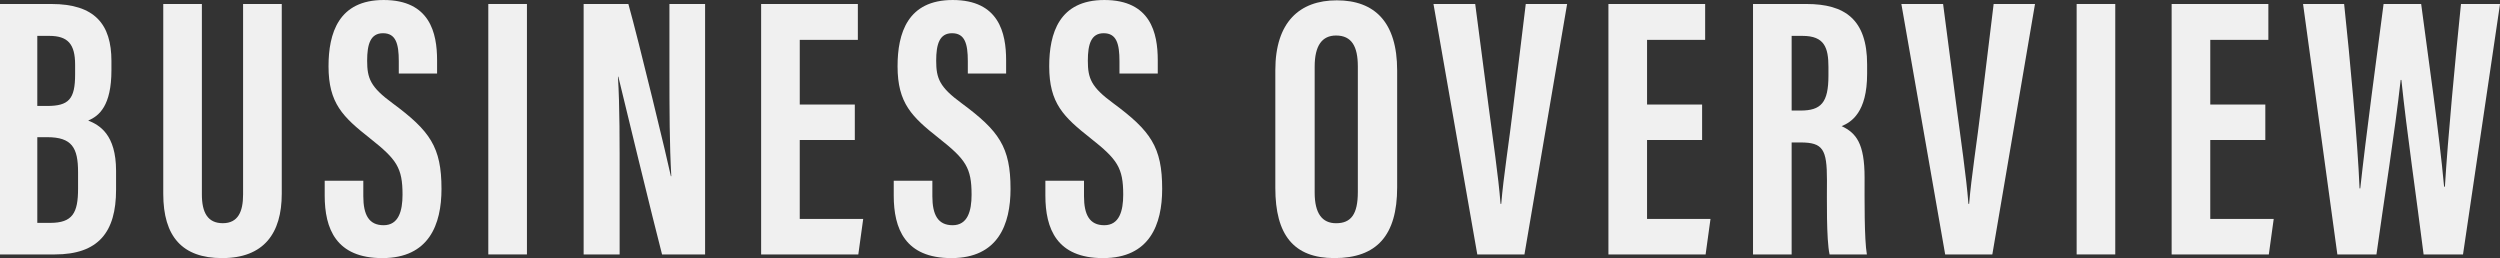
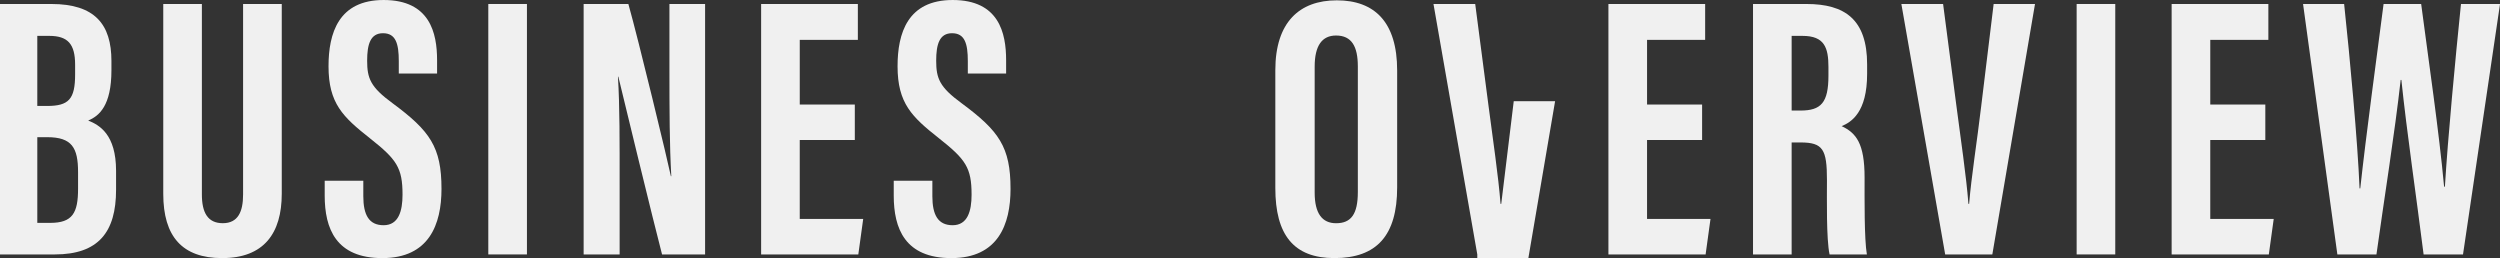
<svg xmlns="http://www.w3.org/2000/svg" version="1.1" id="レイヤー_1" x="0px" y="0px" width="320.104px" height="33.047px" viewBox="0 0 320.104 33.047" enable-background="new 0 0 320.104 33.047" xml:space="preserve">
  <rect x="0" y="0" width="320.104" height="33.047" fill="#333333" stroke="none" />
  <g>
    <g>
      <path fill="#F0F0F0" d="M0,0.511h6.583c5.551,0,7.685,2.599,7.685,7.301V8.99c0,4.549-1.575,5.862-2.977,6.444    c1.431,0.57,3.57,1.767,3.57,6.433v2.431c0,5.423-2.26,8.28-7.842,8.28H0V0.511z M6.026,13.567c2.765,0,3.592-0.854,3.592-4.033    V8.282c0-2.661-0.947-3.688-3.312-3.688h-1.53v8.973H6.026z M4.777,28.537h1.651c2.855,0,3.567-1.262,3.567-4.365v-2.136    c0-3.128-0.793-4.47-3.944-4.47H4.777V28.537z" />
      <path fill="#F0F0F0" d="M25.849,0.511v24.392c0,2.343,0.766,3.675,2.68,3.675c1.962,0,2.596-1.497,2.596-3.669V0.511h4.951v24.296    c0,5.06-2.287,8.24-7.637,8.24c-5.097,0-7.535-2.758-7.535-8.223V0.511H25.849z" />
      <path fill="#F0F0F0" d="M46.519,23.14v1.982c0,2.386,0.716,3.715,2.596,3.715c1.928,0,2.426-1.826,2.426-3.909    c0-3.446-0.743-4.516-4.182-7.229c-3.45-2.725-5.294-4.467-5.294-9.213c0-4.227,1.279-8.492,7.067-8.486    c5.919,0.006,6.833,4.226,6.833,7.704v1.713h-4.903v-1.58c0-2.232-0.376-3.584-2.02-3.584c-1.606,0-2.031,1.397-2.031,3.522    c0,2.266,0.43,3.375,3.249,5.438c4.799,3.548,6.27,5.608,6.27,10.974c0,4.549-1.594,8.86-7.578,8.86    c-5.932,0-7.377-3.779-7.377-8.004V23.14H46.519z" />
      <path fill="#F0F0F0" d="M67.47,0.511v32.067h-4.946V0.511H67.47z" />
      <path fill="#F0F0F0" d="M74.73,32.578V0.511h5.728c1.278,4.525,5.105,20.354,5.444,22.053h0.054    c-0.229-3.943-0.24-8.456-0.24-13.725V0.511h4.565v32.067h-5.51c-1.012-3.831-5.28-21.418-5.6-22.765h-0.048    c0.234,3.882,0.215,8.229,0.215,13.995v8.77H74.73z" />
      <path fill="#F0F0F0" d="M109.45,17.93h-7.049V28.03h8.125l-0.626,4.548H97.456V0.511h12.385v4.591h-7.439v8.28h7.049V17.93z" />
      <path fill="#F0F0F0" d="M119.381,23.14v1.982c0,2.386,0.716,3.715,2.596,3.715c1.927,0,2.426-1.826,2.426-3.909    c0-3.446-0.742-4.516-4.182-7.229c-3.451-2.725-5.295-4.467-5.295-9.213c0-4.227,1.279-8.492,7.067-8.486    c5.919,0.006,6.833,4.226,6.833,7.704v1.713h-4.904v-1.58c0-2.232-0.375-3.584-2.02-3.584c-1.605,0-2.03,1.397-2.03,3.522    c0,2.266,0.43,3.375,3.249,5.438c4.799,3.548,6.27,5.608,6.27,10.974c0,4.549-1.594,8.86-7.578,8.86    c-5.932,0-7.377-3.779-7.377-8.004V23.14H119.381z" />
-       <path fill="#F0F0F0" d="M138.797,23.14v1.982c0,2.386,0.716,3.715,2.596,3.715c1.928,0,2.426-1.826,2.426-3.909    c0-3.446-0.742-4.516-4.182-7.229c-3.45-2.725-5.294-4.467-5.294-9.213c0-4.227,1.278-8.492,7.067-8.486    c5.918,0.006,6.832,4.226,6.832,7.704v1.713h-4.903v-1.58c0-2.232-0.376-3.584-2.02-3.584c-1.606,0-2.03,1.397-2.03,3.522    c0,2.266,0.43,3.375,3.248,5.438c4.799,3.548,6.27,5.608,6.27,10.974c0,4.549-1.594,8.86-7.578,8.86    c-5.932,0-7.377-3.779-7.377-8.004V23.14H138.797z" />
      <path fill="#F0F0F0" d="M178.894,9.021v14.975c0,6.146-2.607,9.051-8.04,9.051c-5.212,0-7.559-2.98-7.559-8.966V8.985    c0-6.142,3.092-8.942,7.872-8.942C176.029,0.043,178.894,2.852,178.894,9.021z M168.332,8.538v16.129    c0,2.664,0.962,3.916,2.745,3.916c1.922,0,2.782-1.167,2.782-3.987V8.501c0-2.545-0.781-3.953-2.788-3.953    C169.29,4.548,168.332,5.823,168.332,8.538z" />
-       <path fill="#F0F0F0" d="M189.155,32.578l-5.61-32.067h5.343l1.705,13.047c0.557,4.318,1.25,8.854,1.538,12.544h0.09    c0.282-3.478,1.023-8.057,1.538-12.442l1.601-13.148h5.295l-5.464,32.067H189.155z" />
+       <path fill="#F0F0F0" d="M189.155,32.578l-5.61-32.067h5.343l1.705,13.047c0.557,4.318,1.25,8.854,1.538,12.544h0.09    l1.601-13.148h5.295l-5.464,32.067H189.155z" />
      <path fill="#F0F0F0" d="M217.94,17.93h-7.049V28.03h8.124l-0.626,4.548h-12.444V0.511h12.385v4.591h-7.438v8.28h7.049V17.93z" />
      <path fill="#F0F0F0" d="M229.404,18.238v14.34h-4.945V0.511h6.85c4.88,0,7.76,1.955,7.76,7.728v1.221    c0,4.928-2.021,6.182-3.264,6.69c1.87,0.877,2.939,2.225,2.939,6.576c0,2.699-0.048,7.909,0.294,9.853h-4.776    c-0.427-1.938-0.336-7.204-0.336-9.534c0-3.909-0.504-4.806-3.374-4.806H229.404z M229.404,14.155h1.134    c2.617,0,3.579-0.986,3.579-4.474v-1.1c0-2.479-0.513-3.987-3.315-3.987h-1.397V14.155z" />
      <path fill="#F0F0F0" d="M249.064,32.578l-5.61-32.067h5.343l1.705,13.047c0.557,4.318,1.25,8.854,1.538,12.544h0.09    c0.282-3.478,1.023-8.057,1.538-12.442l1.601-13.148h5.295l-5.464,32.067H249.064z" />
      <path fill="#F0F0F0" d="M270.842,0.511v32.067h-4.945V0.511H270.842z" />
      <path fill="#F0F0F0" d="M290.055,17.93h-7.049V28.03h8.124l-0.626,4.548H278.06V0.511h12.385v4.591h-7.438v8.28h7.049V17.93z" />
      <path fill="#F0F0F0" d="M299.279,32.578l-4.392-32.067h5.259c0.741,6.92,1.729,17.56,1.976,23.614h0.09    c0.736-6.789,2.075-16.589,2.985-23.614h4.812c0.952,7.262,2.286,16.318,2.937,23.392h0.103    c0.378-6.263,1.316-16.126,2.058-23.392h4.999l-4.739,32.067h-5.045c-0.904-7.191-2.161-15.744-2.847-22.343h-0.091    c-0.745,6.738-2.143,15.431-3.101,22.343H299.279z" />
    </g>
  </g>
</svg>